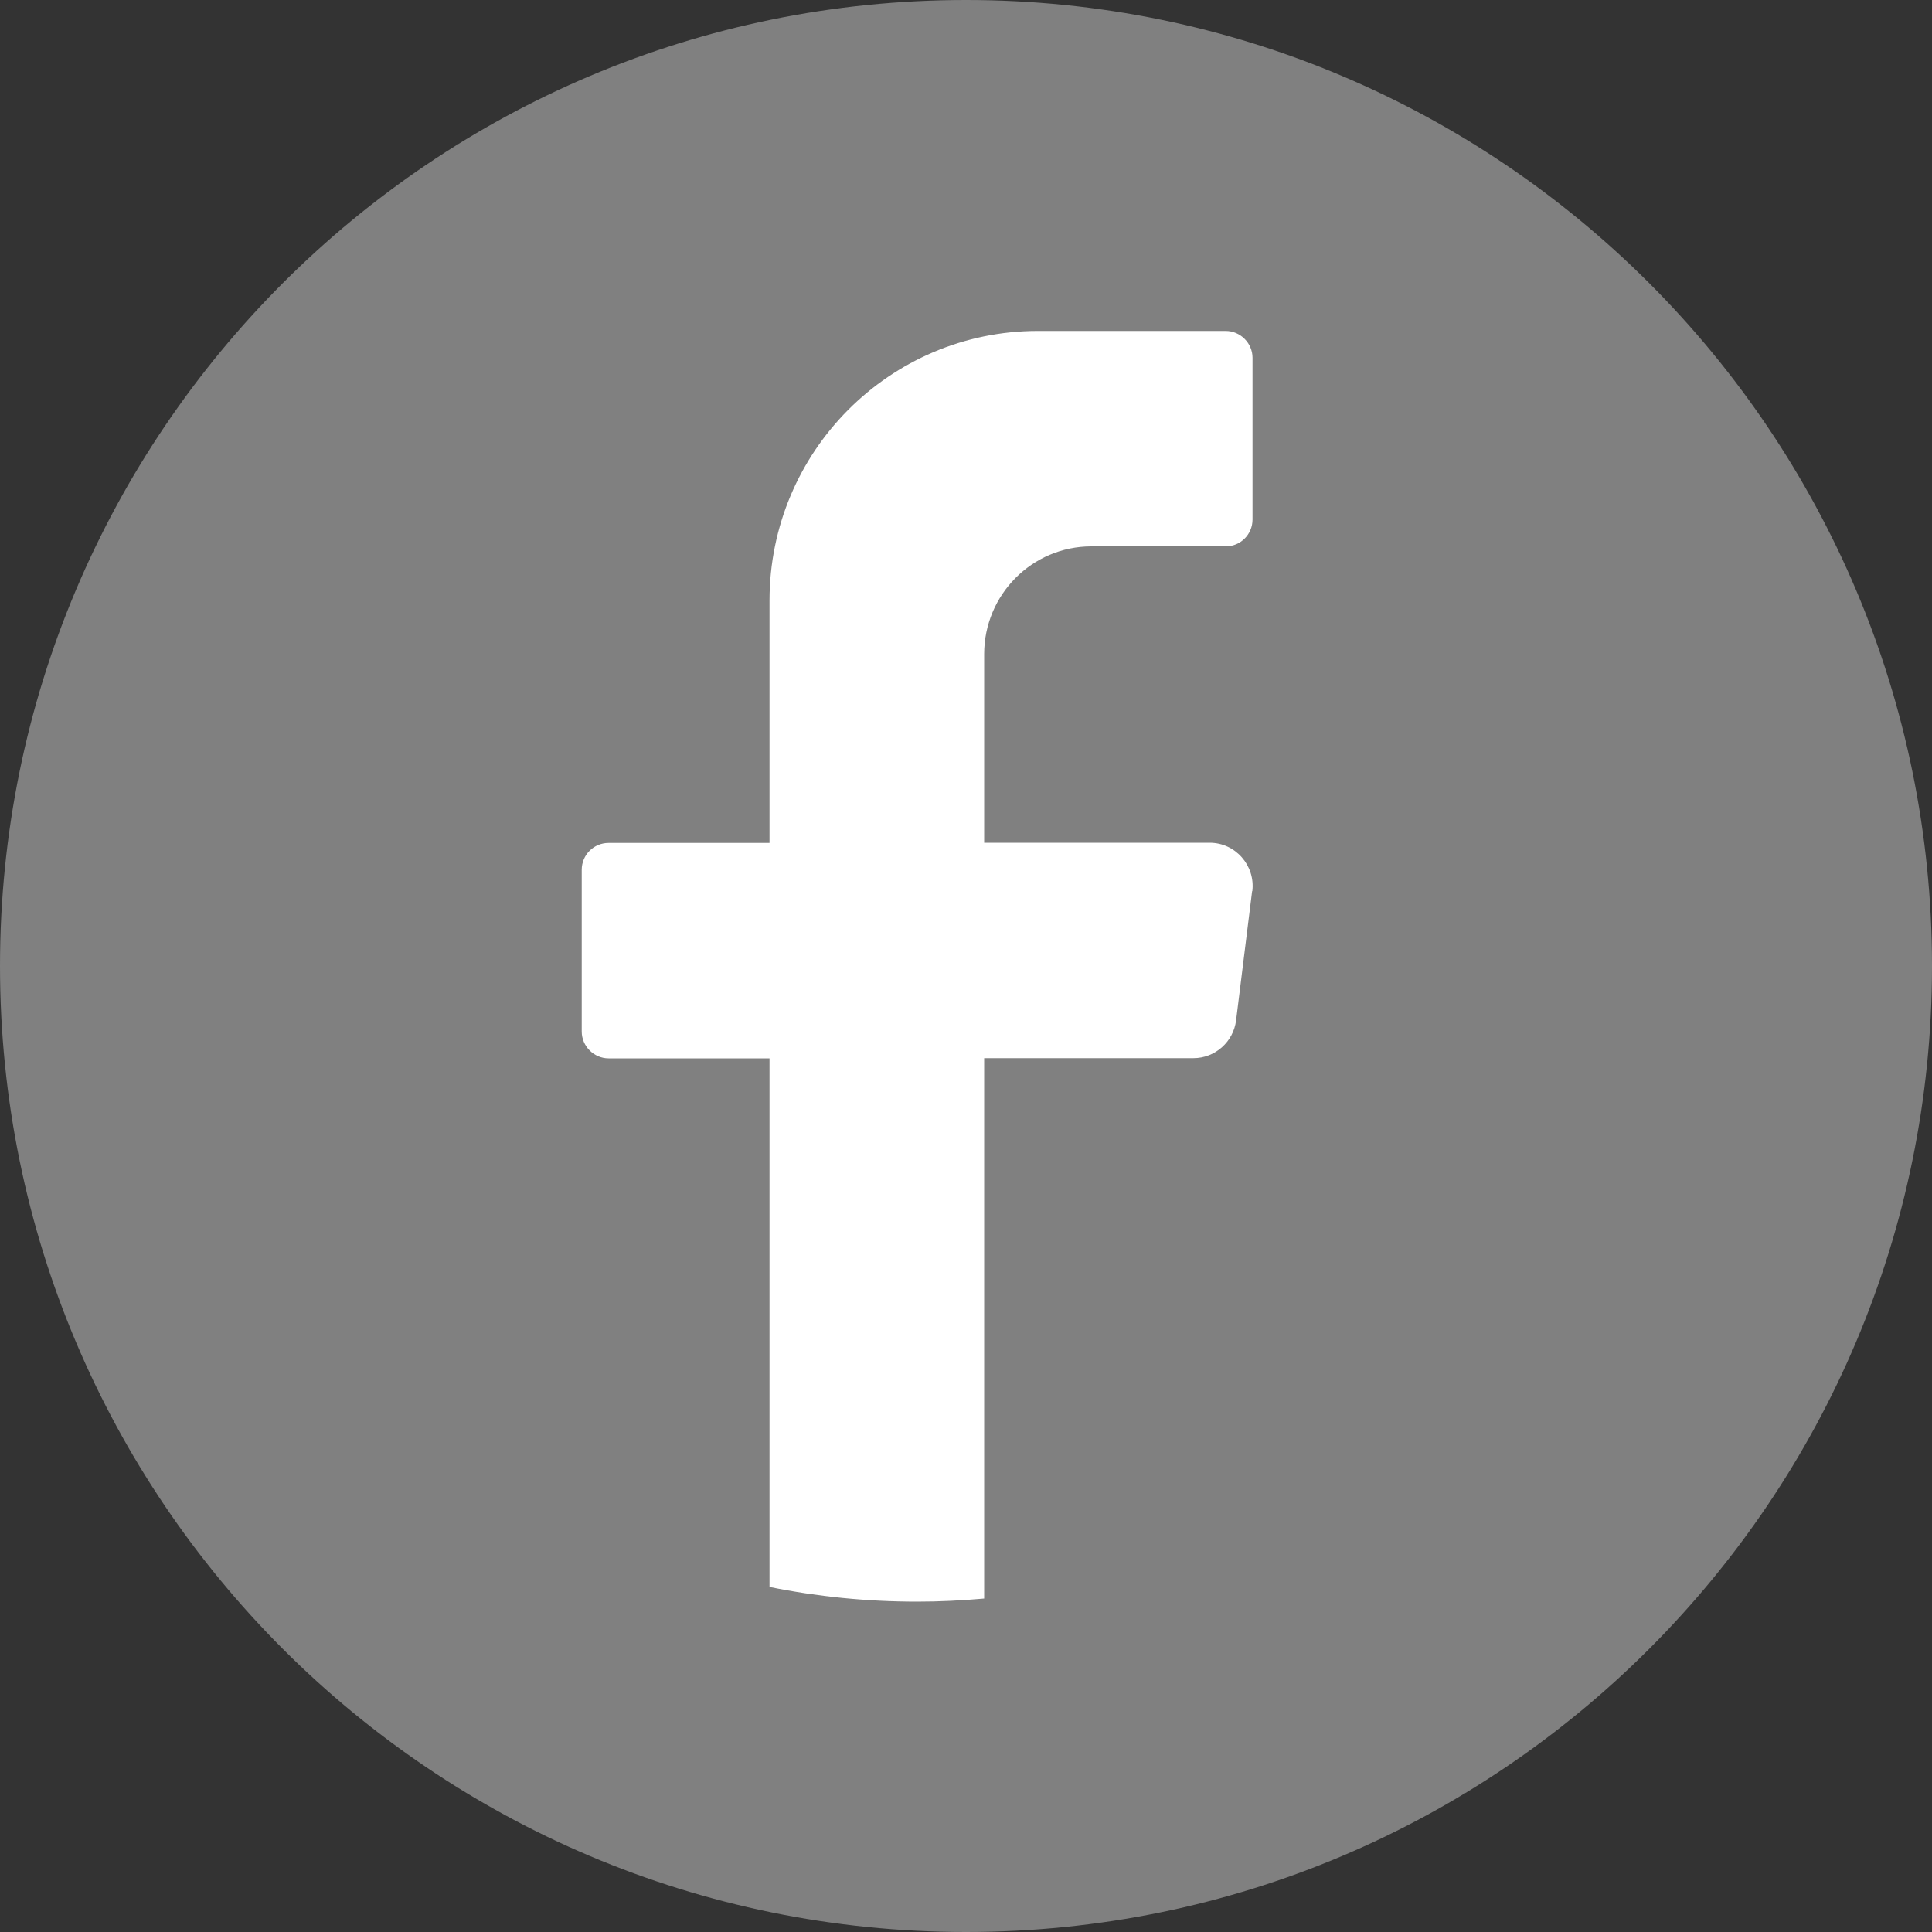
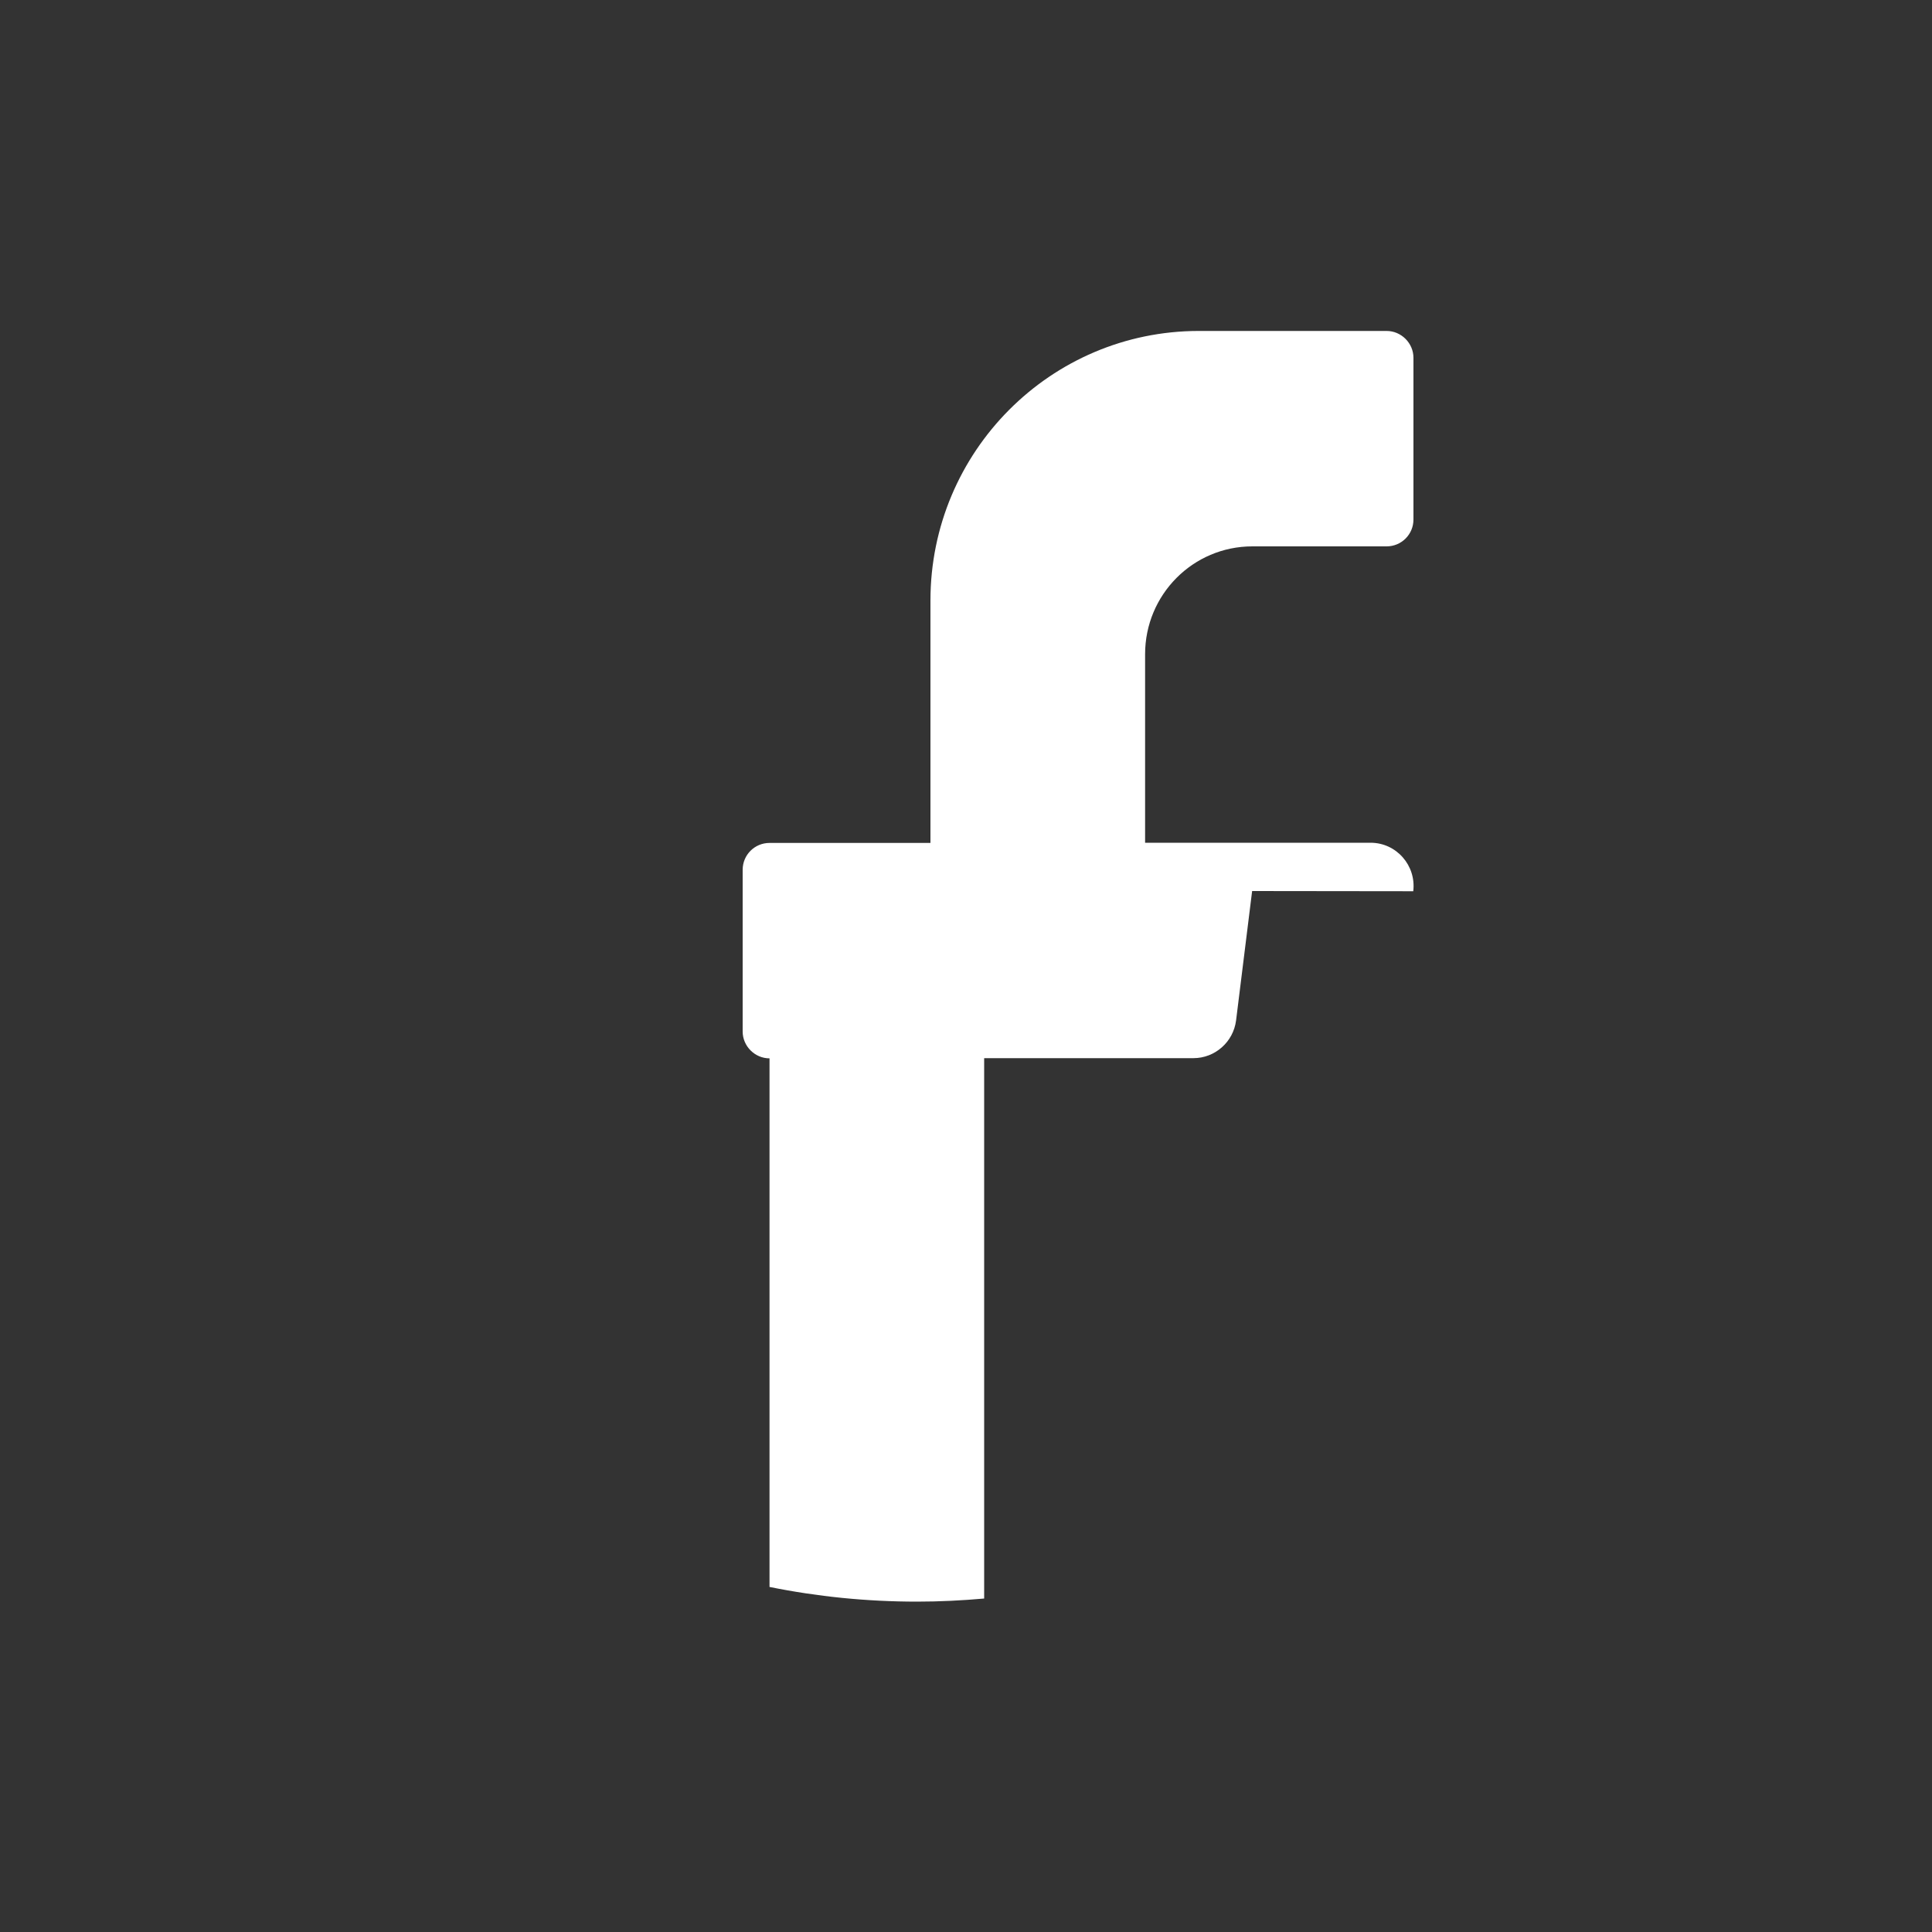
<svg xmlns="http://www.w3.org/2000/svg" id="Capa_2" data-name="Capa 2" viewBox="0 0 100 100">
  <rect x="0" y="0" width="100" height="100" fill="#333333" stroke="none" />
  <defs>
    <style>
      .cls-1 {
        fill: gray;
      }

      .cls-2 {
        fill: #fff;
      }
    </style>
  </defs>
  <g id="Capa_1-2" data-name="Capa 1">
    <g>
-       <path class="cls-1" d="M100,50c0,27.61-22.39,50-50,50h0C22.39,100,0,77.61,0,50h0C0,22.39,22.39,0,50,0h0c27.61,0,50,22.39,50,50h0Z" />
-       <path class="cls-2" d="M64.81,46.12l-.83,6.69c-.14,1.12-1.09,1.96-2.21,1.96h-10.83v27.97c-1.14.1-2.3.16-3.47.16-2.62,0-5.17-.26-7.64-.76v-27.36h-8.33c-.76,0-1.39-.63-1.39-1.39v-8.37c0-.77.62-1.39,1.39-1.39h8.33v-12.55c0-7.7,6.22-13.95,13.89-13.95h9.72c.76,0,1.39.63,1.39,1.39v8.37c0,.77-.62,1.39-1.39,1.39h-6.95c-3.07,0-5.55,2.5-5.55,5.58v9.76h11.67c1.34,0,2.37,1.18,2.21,2.51Z" />
+       <path class="cls-2" d="M64.81,46.12l-.83,6.69c-.14,1.12-1.09,1.96-2.21,1.96h-10.83v27.97c-1.14.1-2.3.16-3.47.16-2.62,0-5.17-.26-7.64-.76v-27.36c-.76,0-1.39-.63-1.39-1.39v-8.37c0-.77.62-1.39,1.39-1.39h8.33v-12.55c0-7.7,6.22-13.95,13.89-13.95h9.72c.76,0,1.39.63,1.39,1.39v8.37c0,.77-.62,1.39-1.39,1.39h-6.95c-3.07,0-5.55,2.5-5.55,5.58v9.76h11.67c1.34,0,2.37,1.18,2.21,2.51Z" />
    </g>
  </g>
</svg>